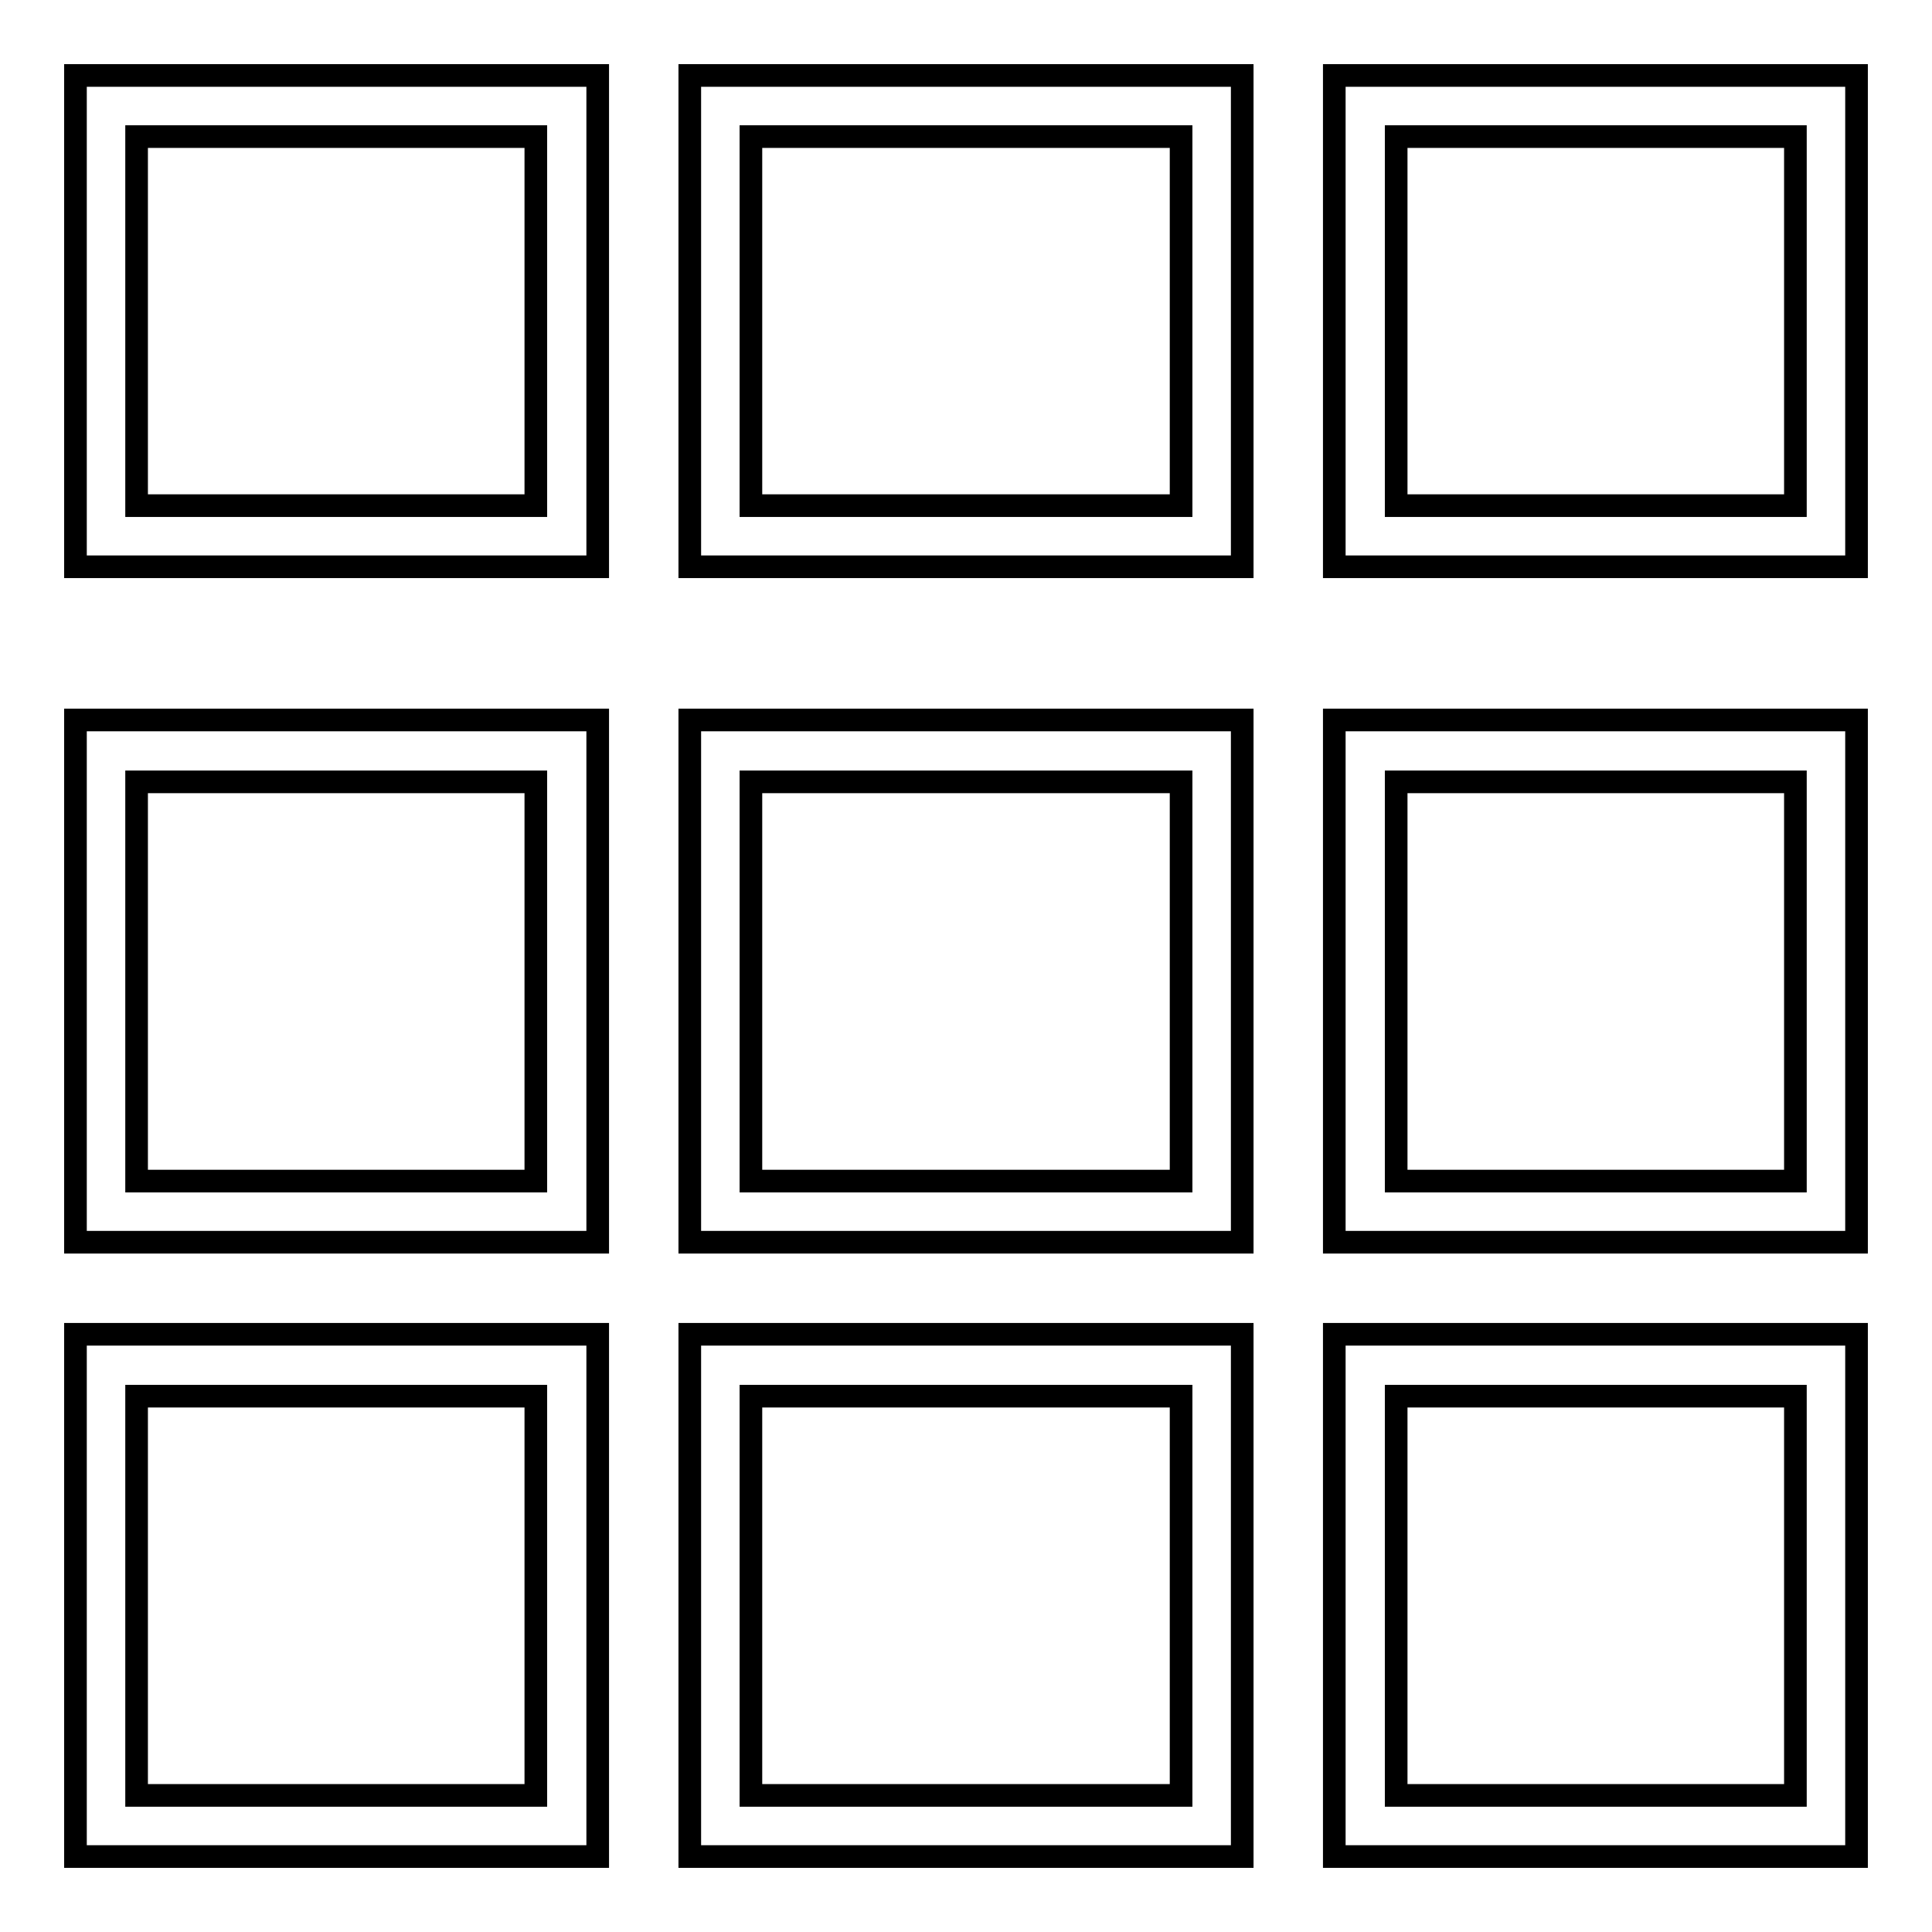
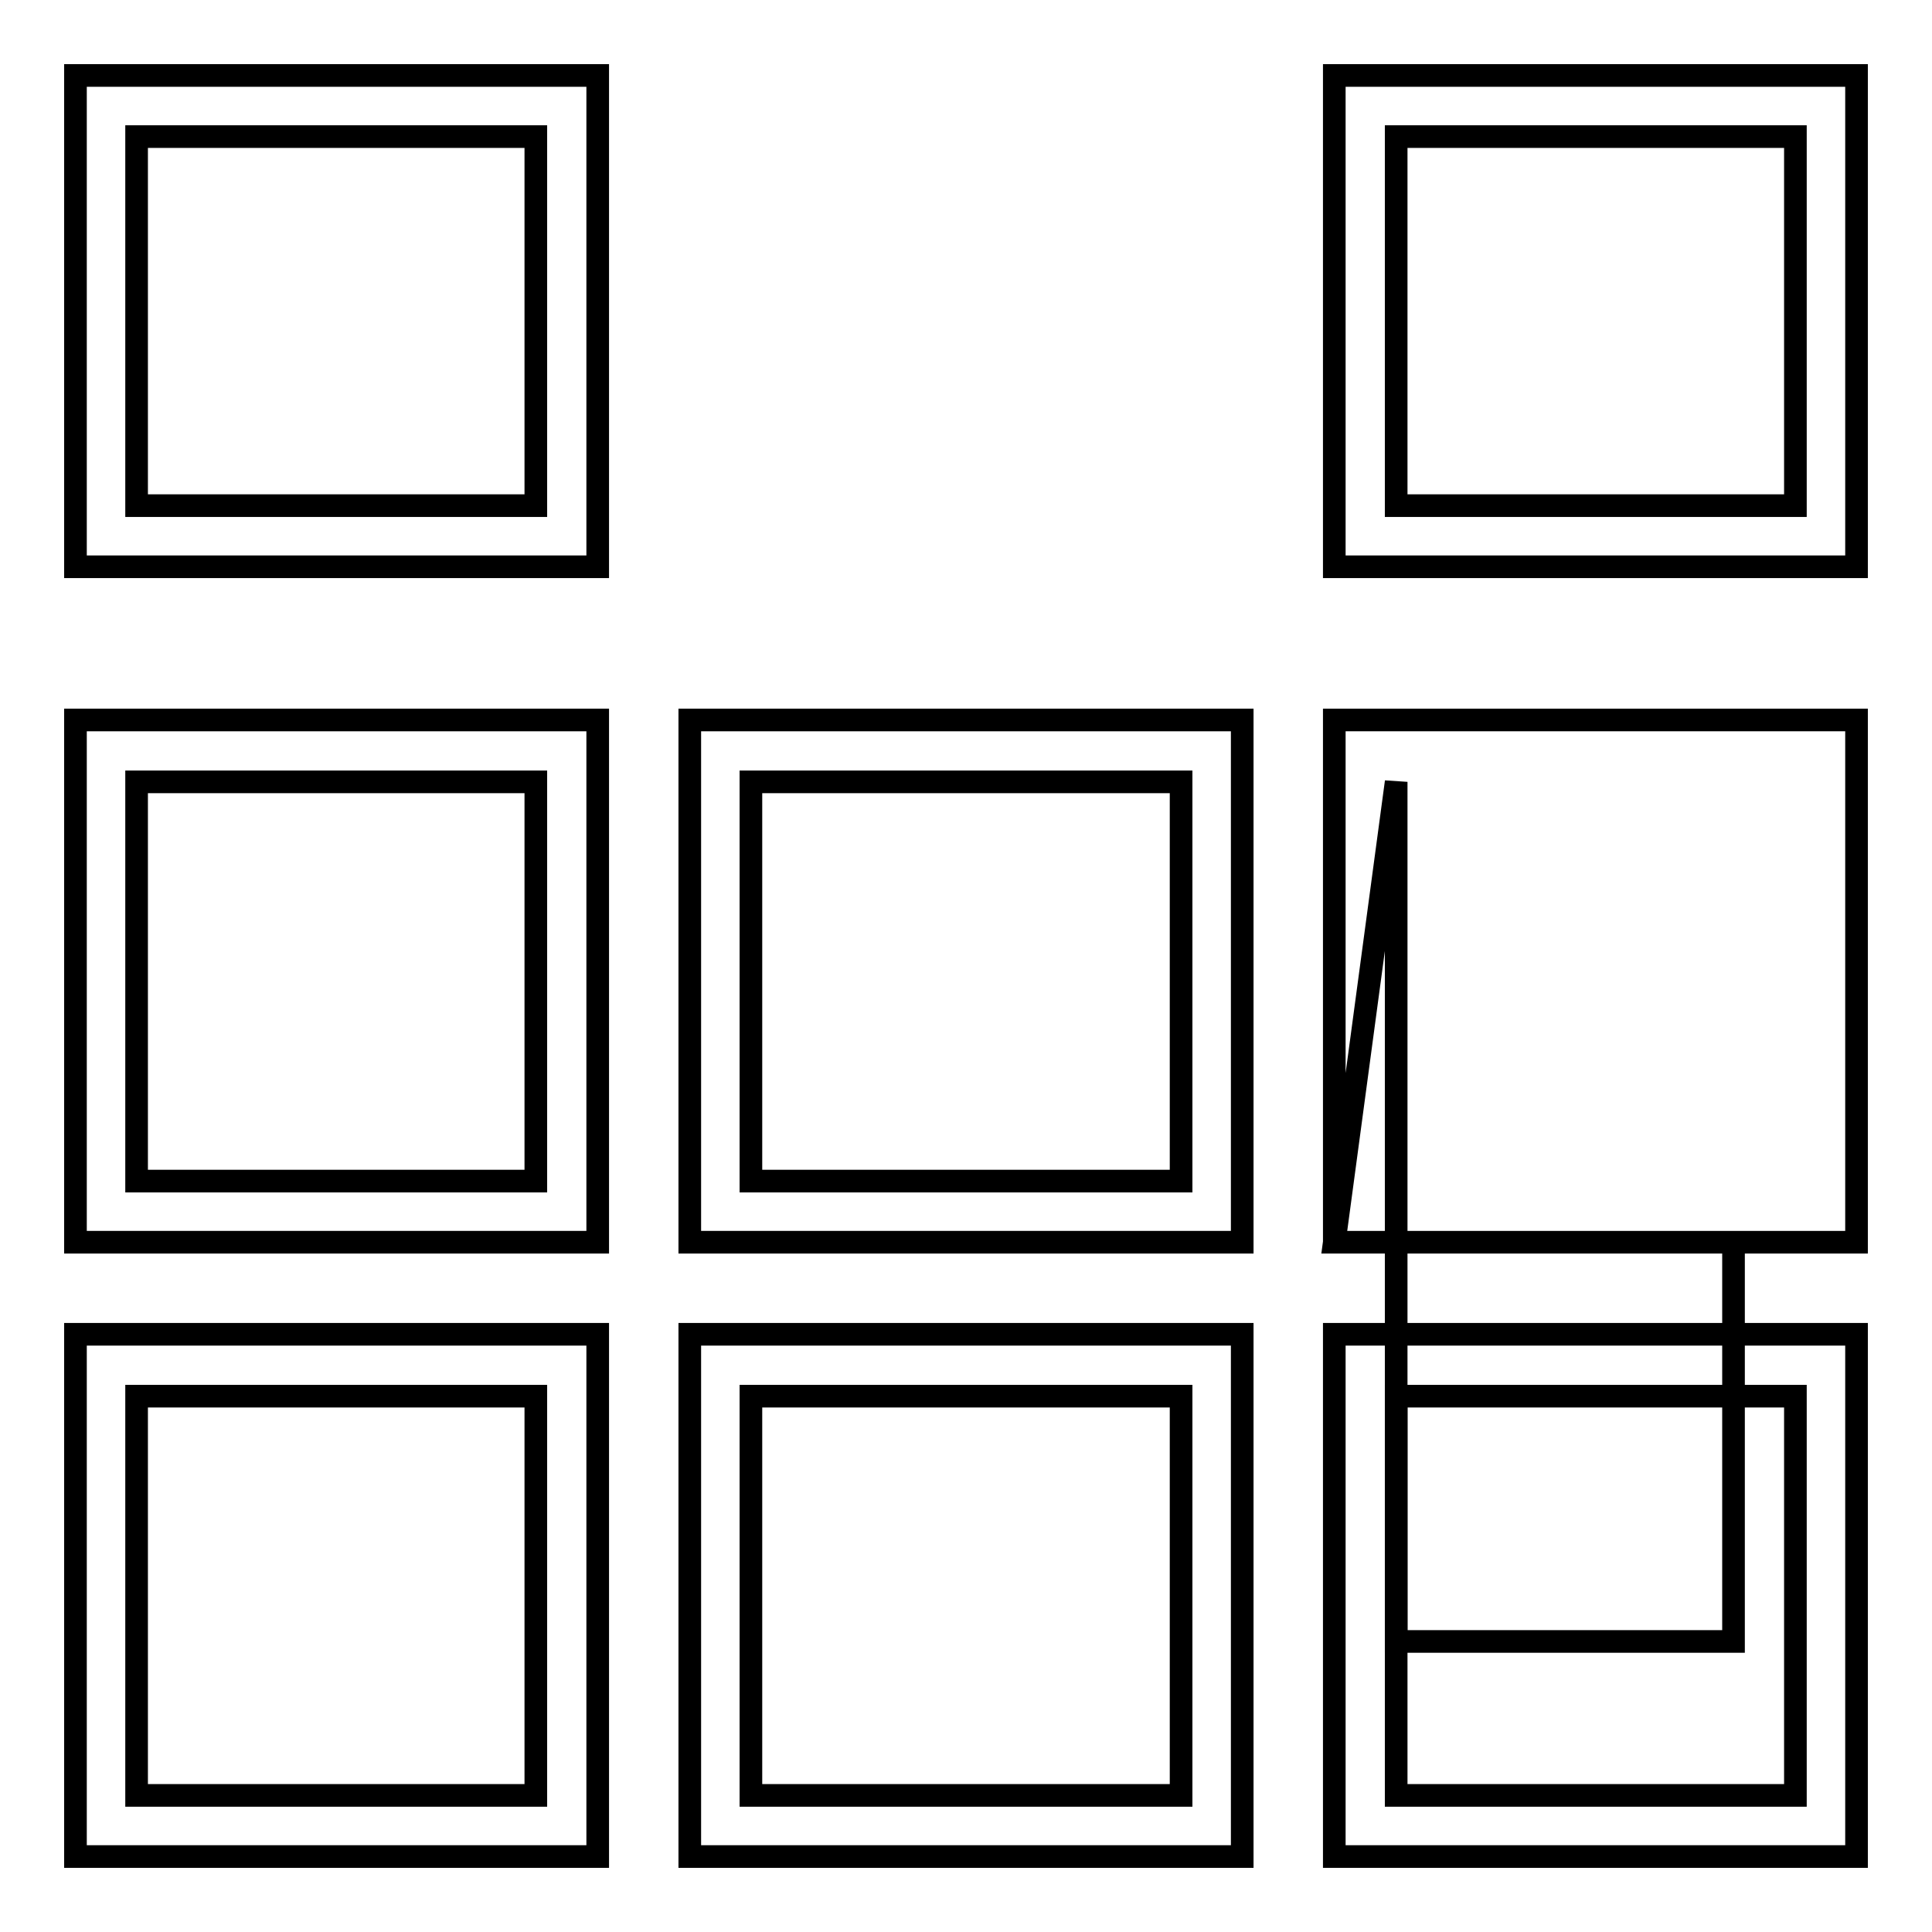
<svg xmlns="http://www.w3.org/2000/svg" version="1.1" x="0px" y="0px" viewBox="0 0 256 256" enable-background="new 0 0 256 256" xml:space="preserve">
  <g>
    <g>
      <path stroke-width="3" fill-opacity="0" stroke="#000000" d="M10,75.1h69.2V10H10V75.1z M18.1,18.1H71V67H18.1V18.1z" />
-       <path stroke-width="3" fill-opacity="0" stroke="#000000" d="M91.4,75.1h73.2V10H91.4V75.1z M99.5,18.1h57V67h-57V18.1z" />
      <path stroke-width="3" fill-opacity="0" stroke="#000000" d="M176.8,10v65.1H246V10H176.8z M237.9,67H185V18.1h52.9L237.9,67L237.9,67z" />
      <path stroke-width="3" fill-opacity="0" stroke="#000000" d="M10,164.6h69.2V95.4H10V164.6z M18.1,103.6H71v52.9H18.1V103.6z" />
      <path stroke-width="3" fill-opacity="0" stroke="#000000" d="M91.4,164.6h73.2V95.4H91.4V164.6z M99.5,103.6h57v52.9h-57V103.6z" />
-       <path stroke-width="3" fill-opacity="0" stroke="#000000" d="M176.8,164.6H246V95.4h-69.2V164.6z M185,103.6h52.9v52.9H185V103.6z" />
+       <path stroke-width="3" fill-opacity="0" stroke="#000000" d="M176.8,164.6H246V95.4h-69.2V164.6z h52.9v52.9H185V103.6z" />
      <path stroke-width="3" fill-opacity="0" stroke="#000000" d="M10,246h69.2v-69.2H10V246z M18.1,185H71v52.9H18.1V185z" />
      <path stroke-width="3" fill-opacity="0" stroke="#000000" d="M91.4,246h73.2v-69.2H91.4V246z M99.5,185h57v52.9h-57V185z" />
      <path stroke-width="3" fill-opacity="0" stroke="#000000" d="M176.8,246H246v-69.2h-69.2V246z M185,185h52.9v52.9H185V185z" />
    </g>
  </g>
</svg>